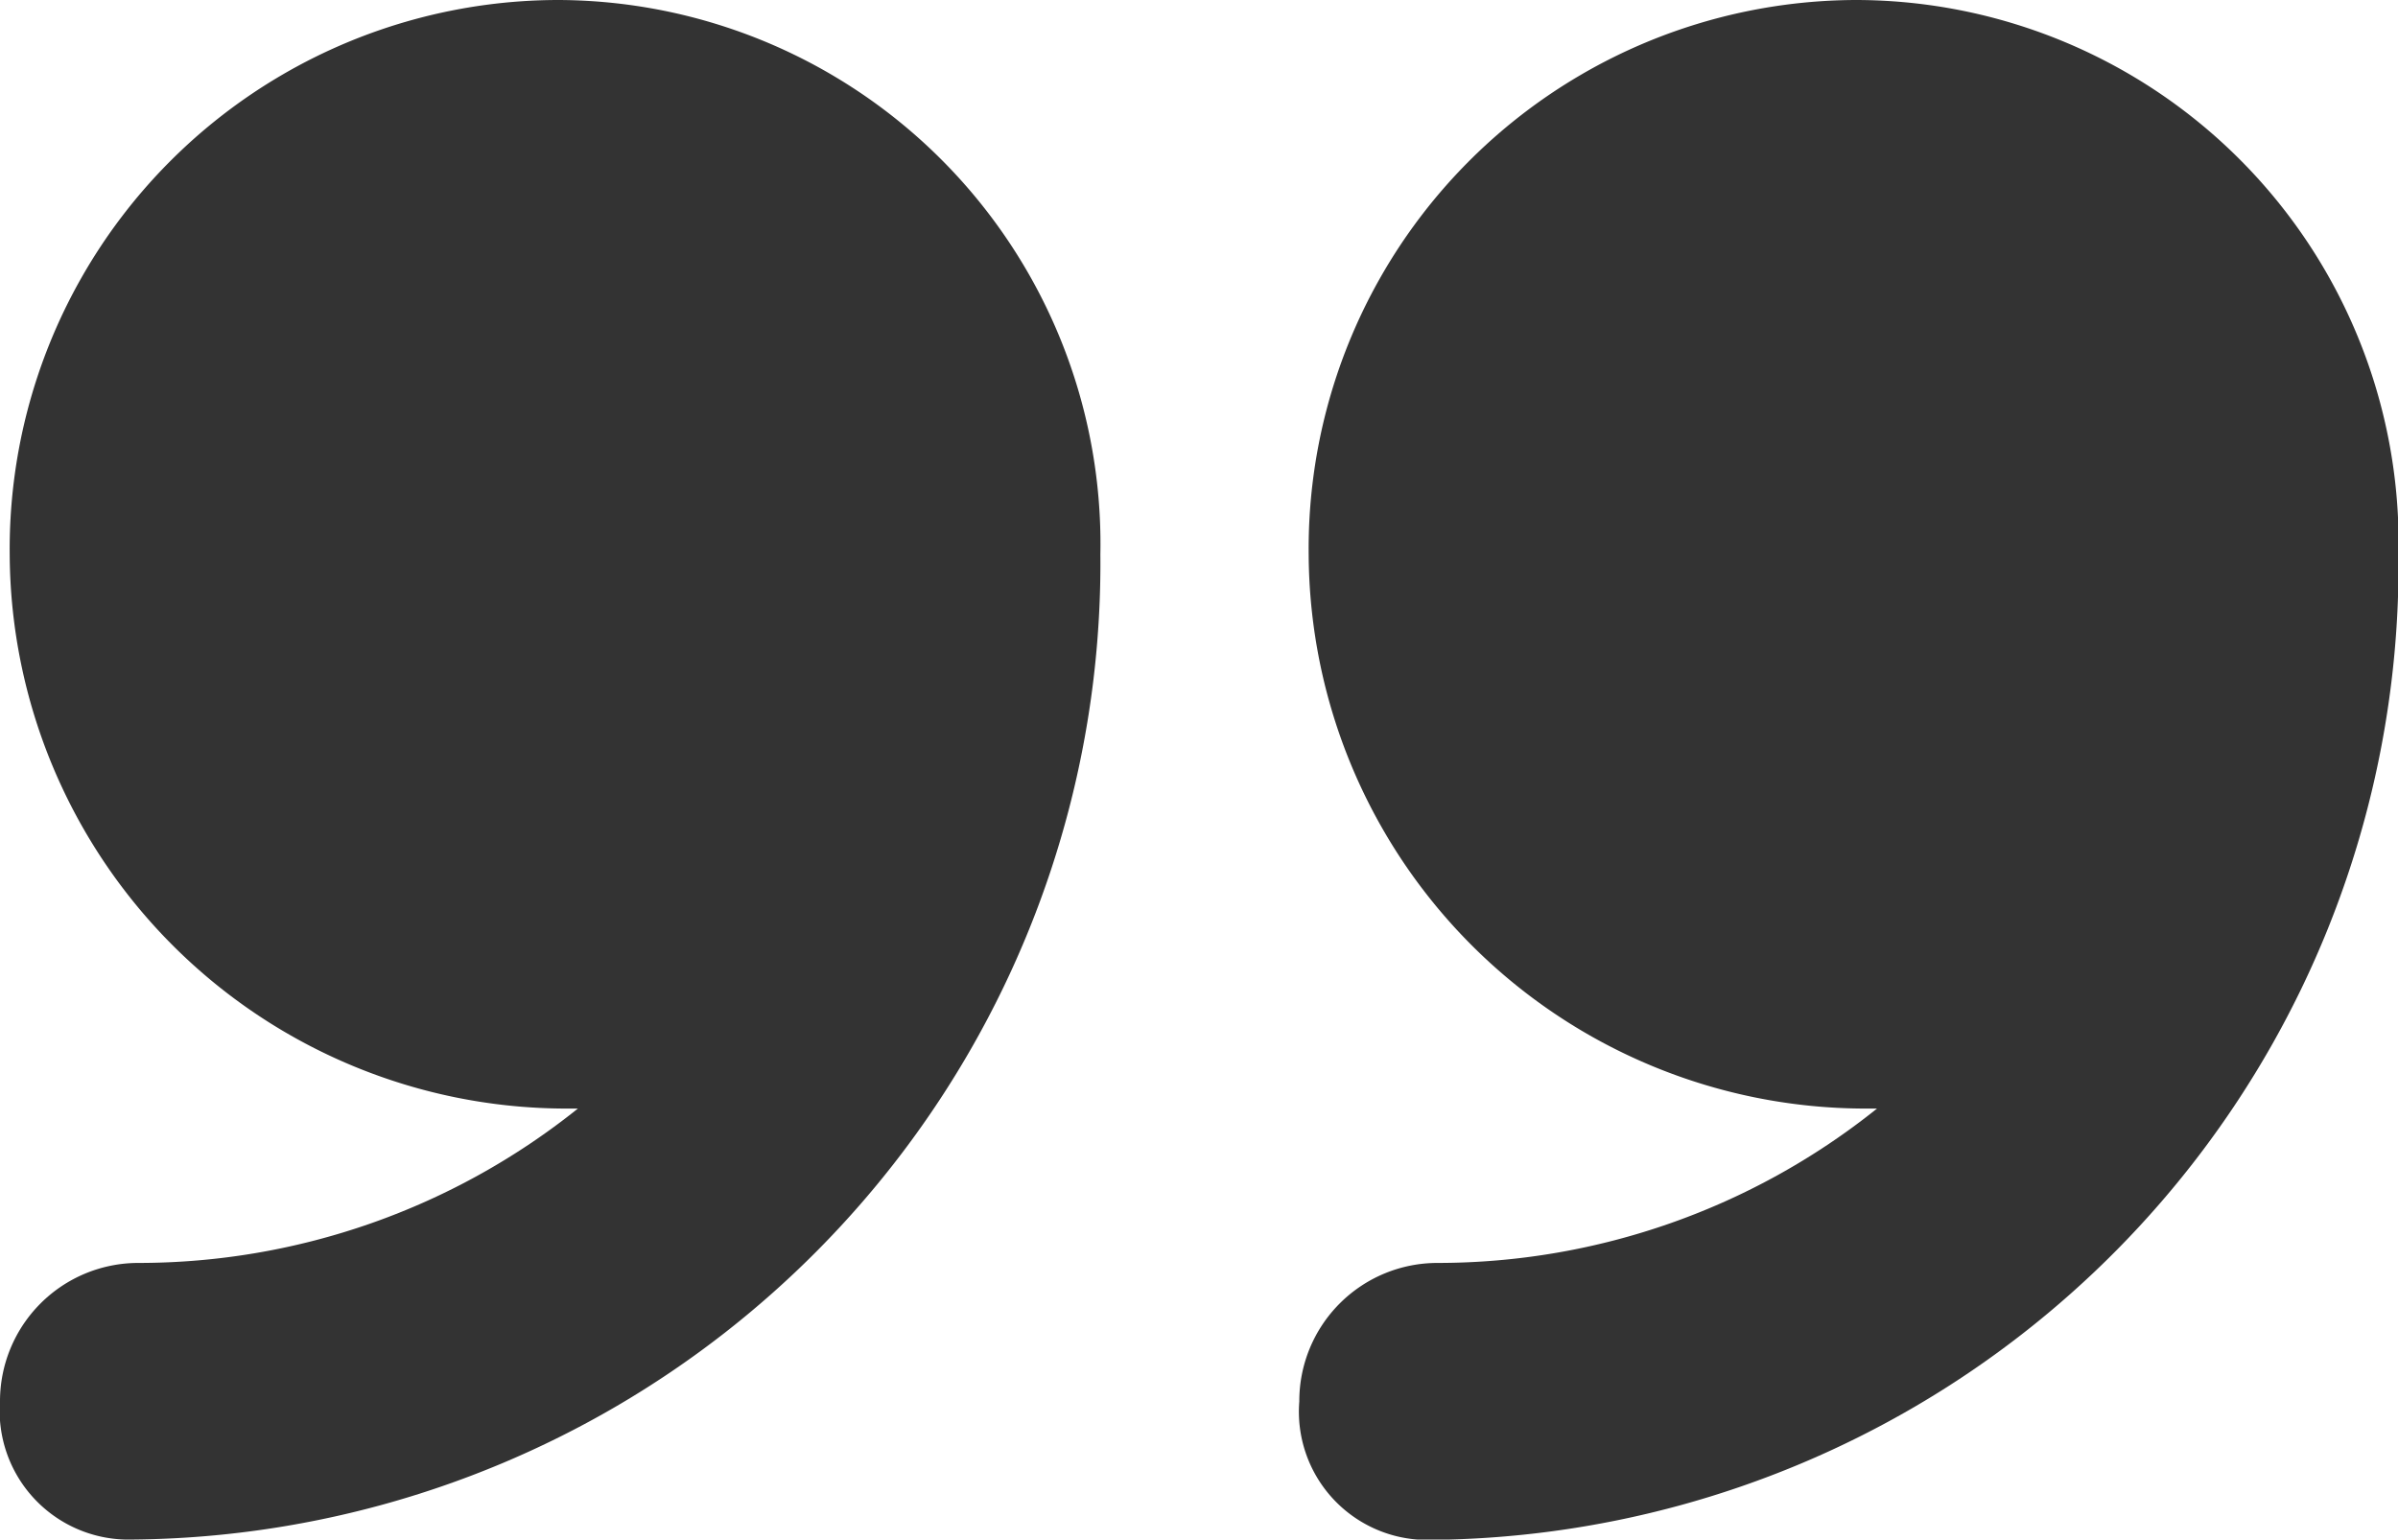
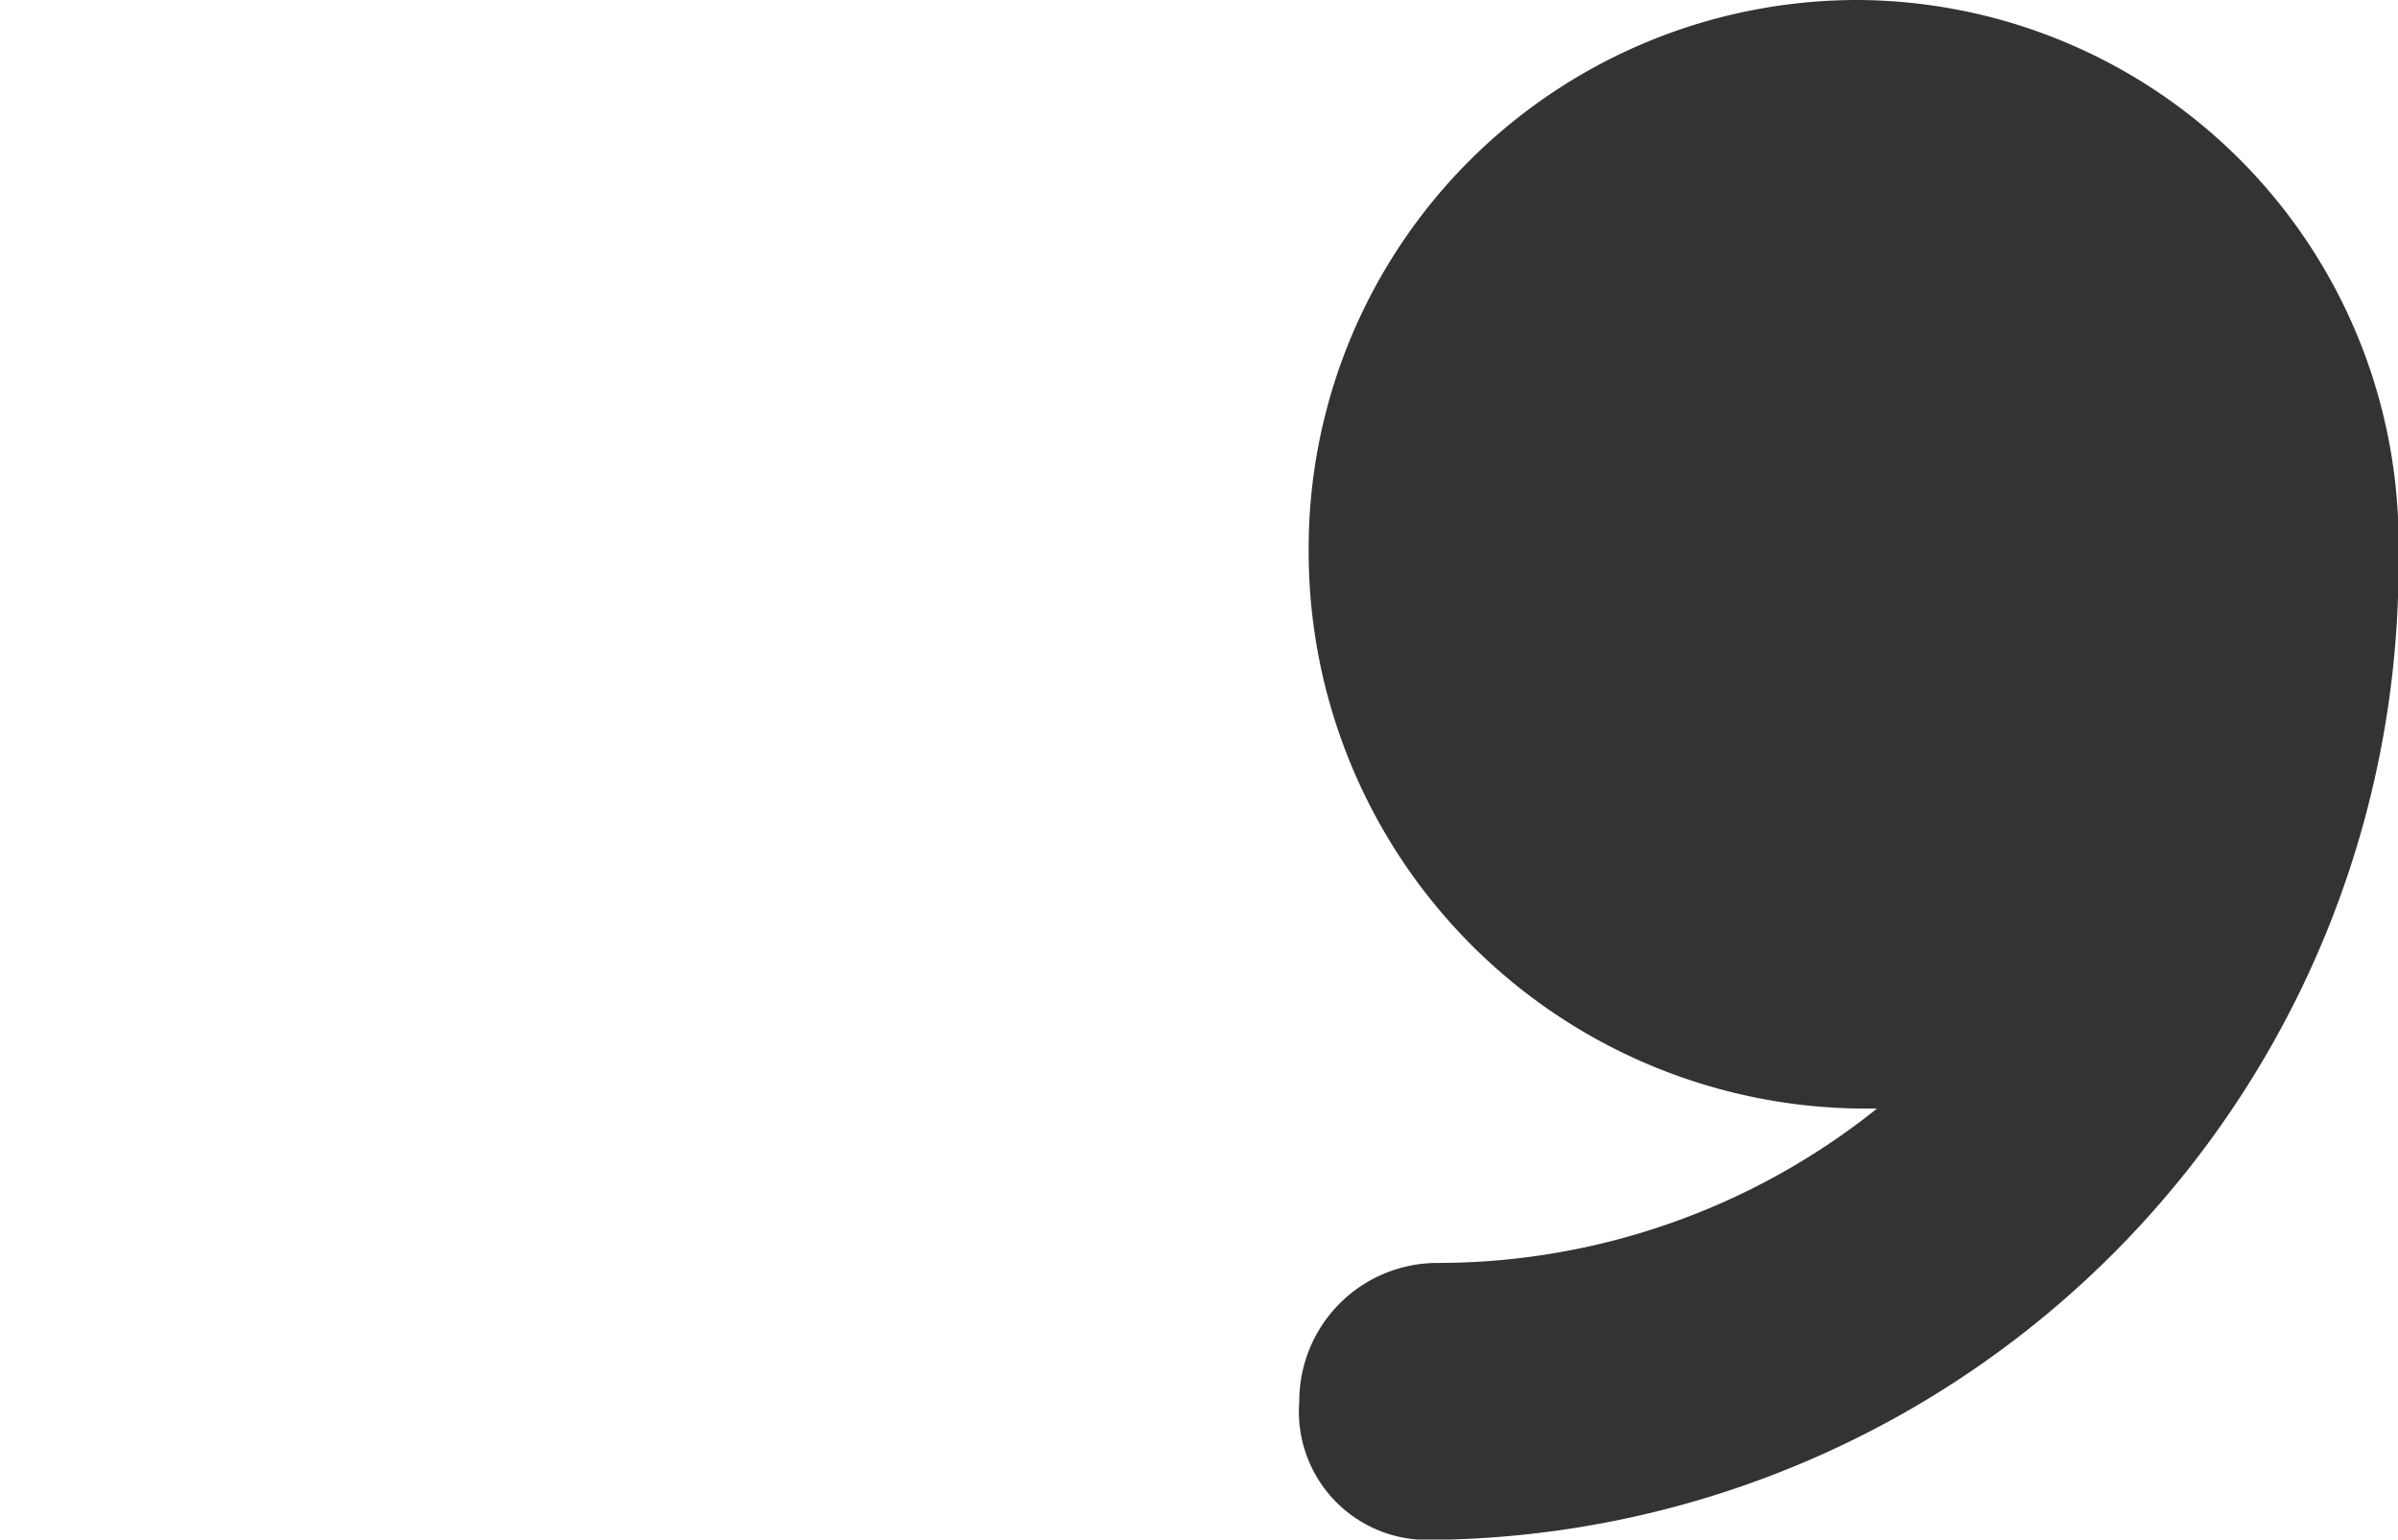
<svg xmlns="http://www.w3.org/2000/svg" id="quote_end" width="14.333" height="9.205" viewBox="0 0 14.333 9.205">
-   <path id="Path_6258" data-name="Path 6258" d="M28.361,8.264a3.281,3.281,0,0,0-3.275,3.314,3.33,3.33,0,0,0,3.333,3.314l.064,0a4.2,4.2,0,0,1-2.627.923.826.826,0,0,0-.826.828.767.767,0,0,0,.752.828A5.834,5.834,0,0,0,31.6,11.578v0A3.248,3.248,0,0,0,28.361,8.264Z" transform="translate(-17.264 -8.264)" fill="#333" />
-   <path id="Path_6259" data-name="Path 6259" d="M3.336,8.264A3.283,3.283,0,0,0,.058,11.578,3.329,3.329,0,0,0,3.39,14.892l.064,0a4.2,4.2,0,0,1-2.627.923A.827.827,0,0,0,0,16.641a.77.77,0,0,0,.757.828,5.838,5.838,0,0,0,5.82-5.891v0A3.252,3.252,0,0,0,3.336,8.264Z" transform="translate(0 -8.264)" fill="#333" />
+   <path id="Path_6258" data-name="Path 6258" d="M28.361,8.264a3.281,3.281,0,0,0-3.275,3.314,3.33,3.33,0,0,0,3.333,3.314l.064,0a4.2,4.2,0,0,1-2.627.923.826.826,0,0,0-.826.828.767.767,0,0,0,.752.828A5.834,5.834,0,0,0,31.6,11.578A3.248,3.248,0,0,0,28.361,8.264Z" transform="translate(-17.264 -8.264)" fill="#333" />
</svg>